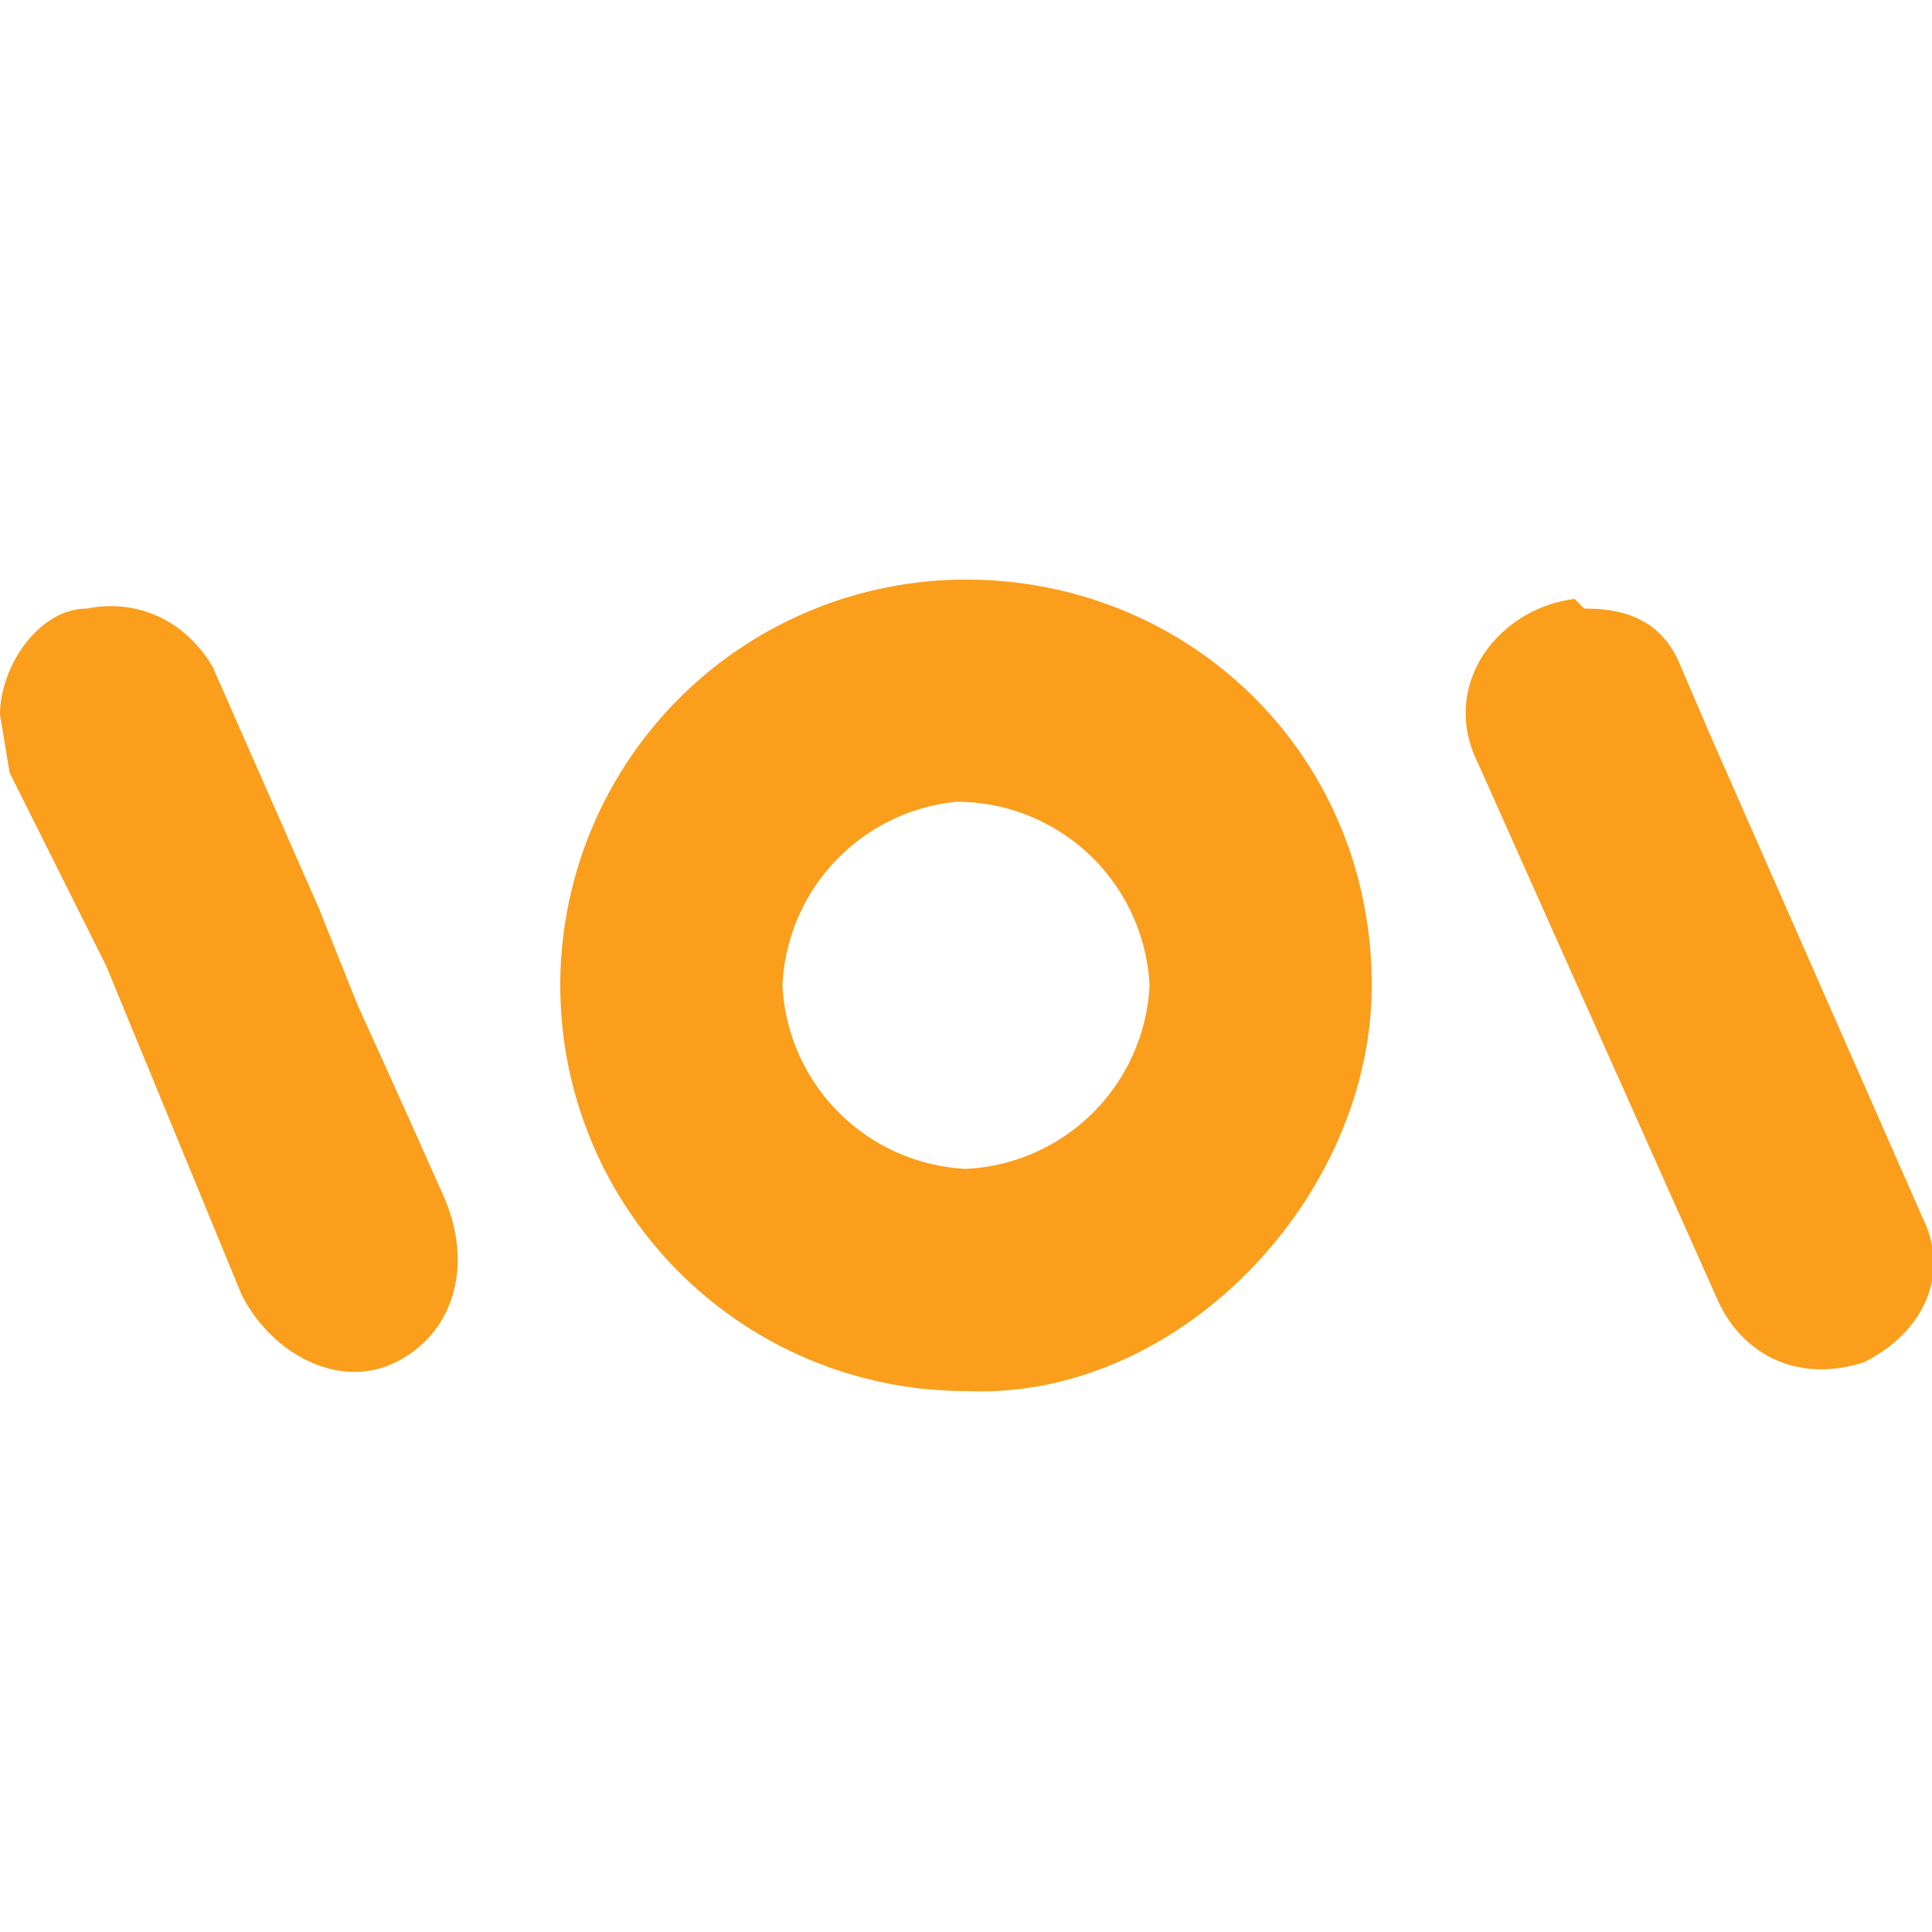
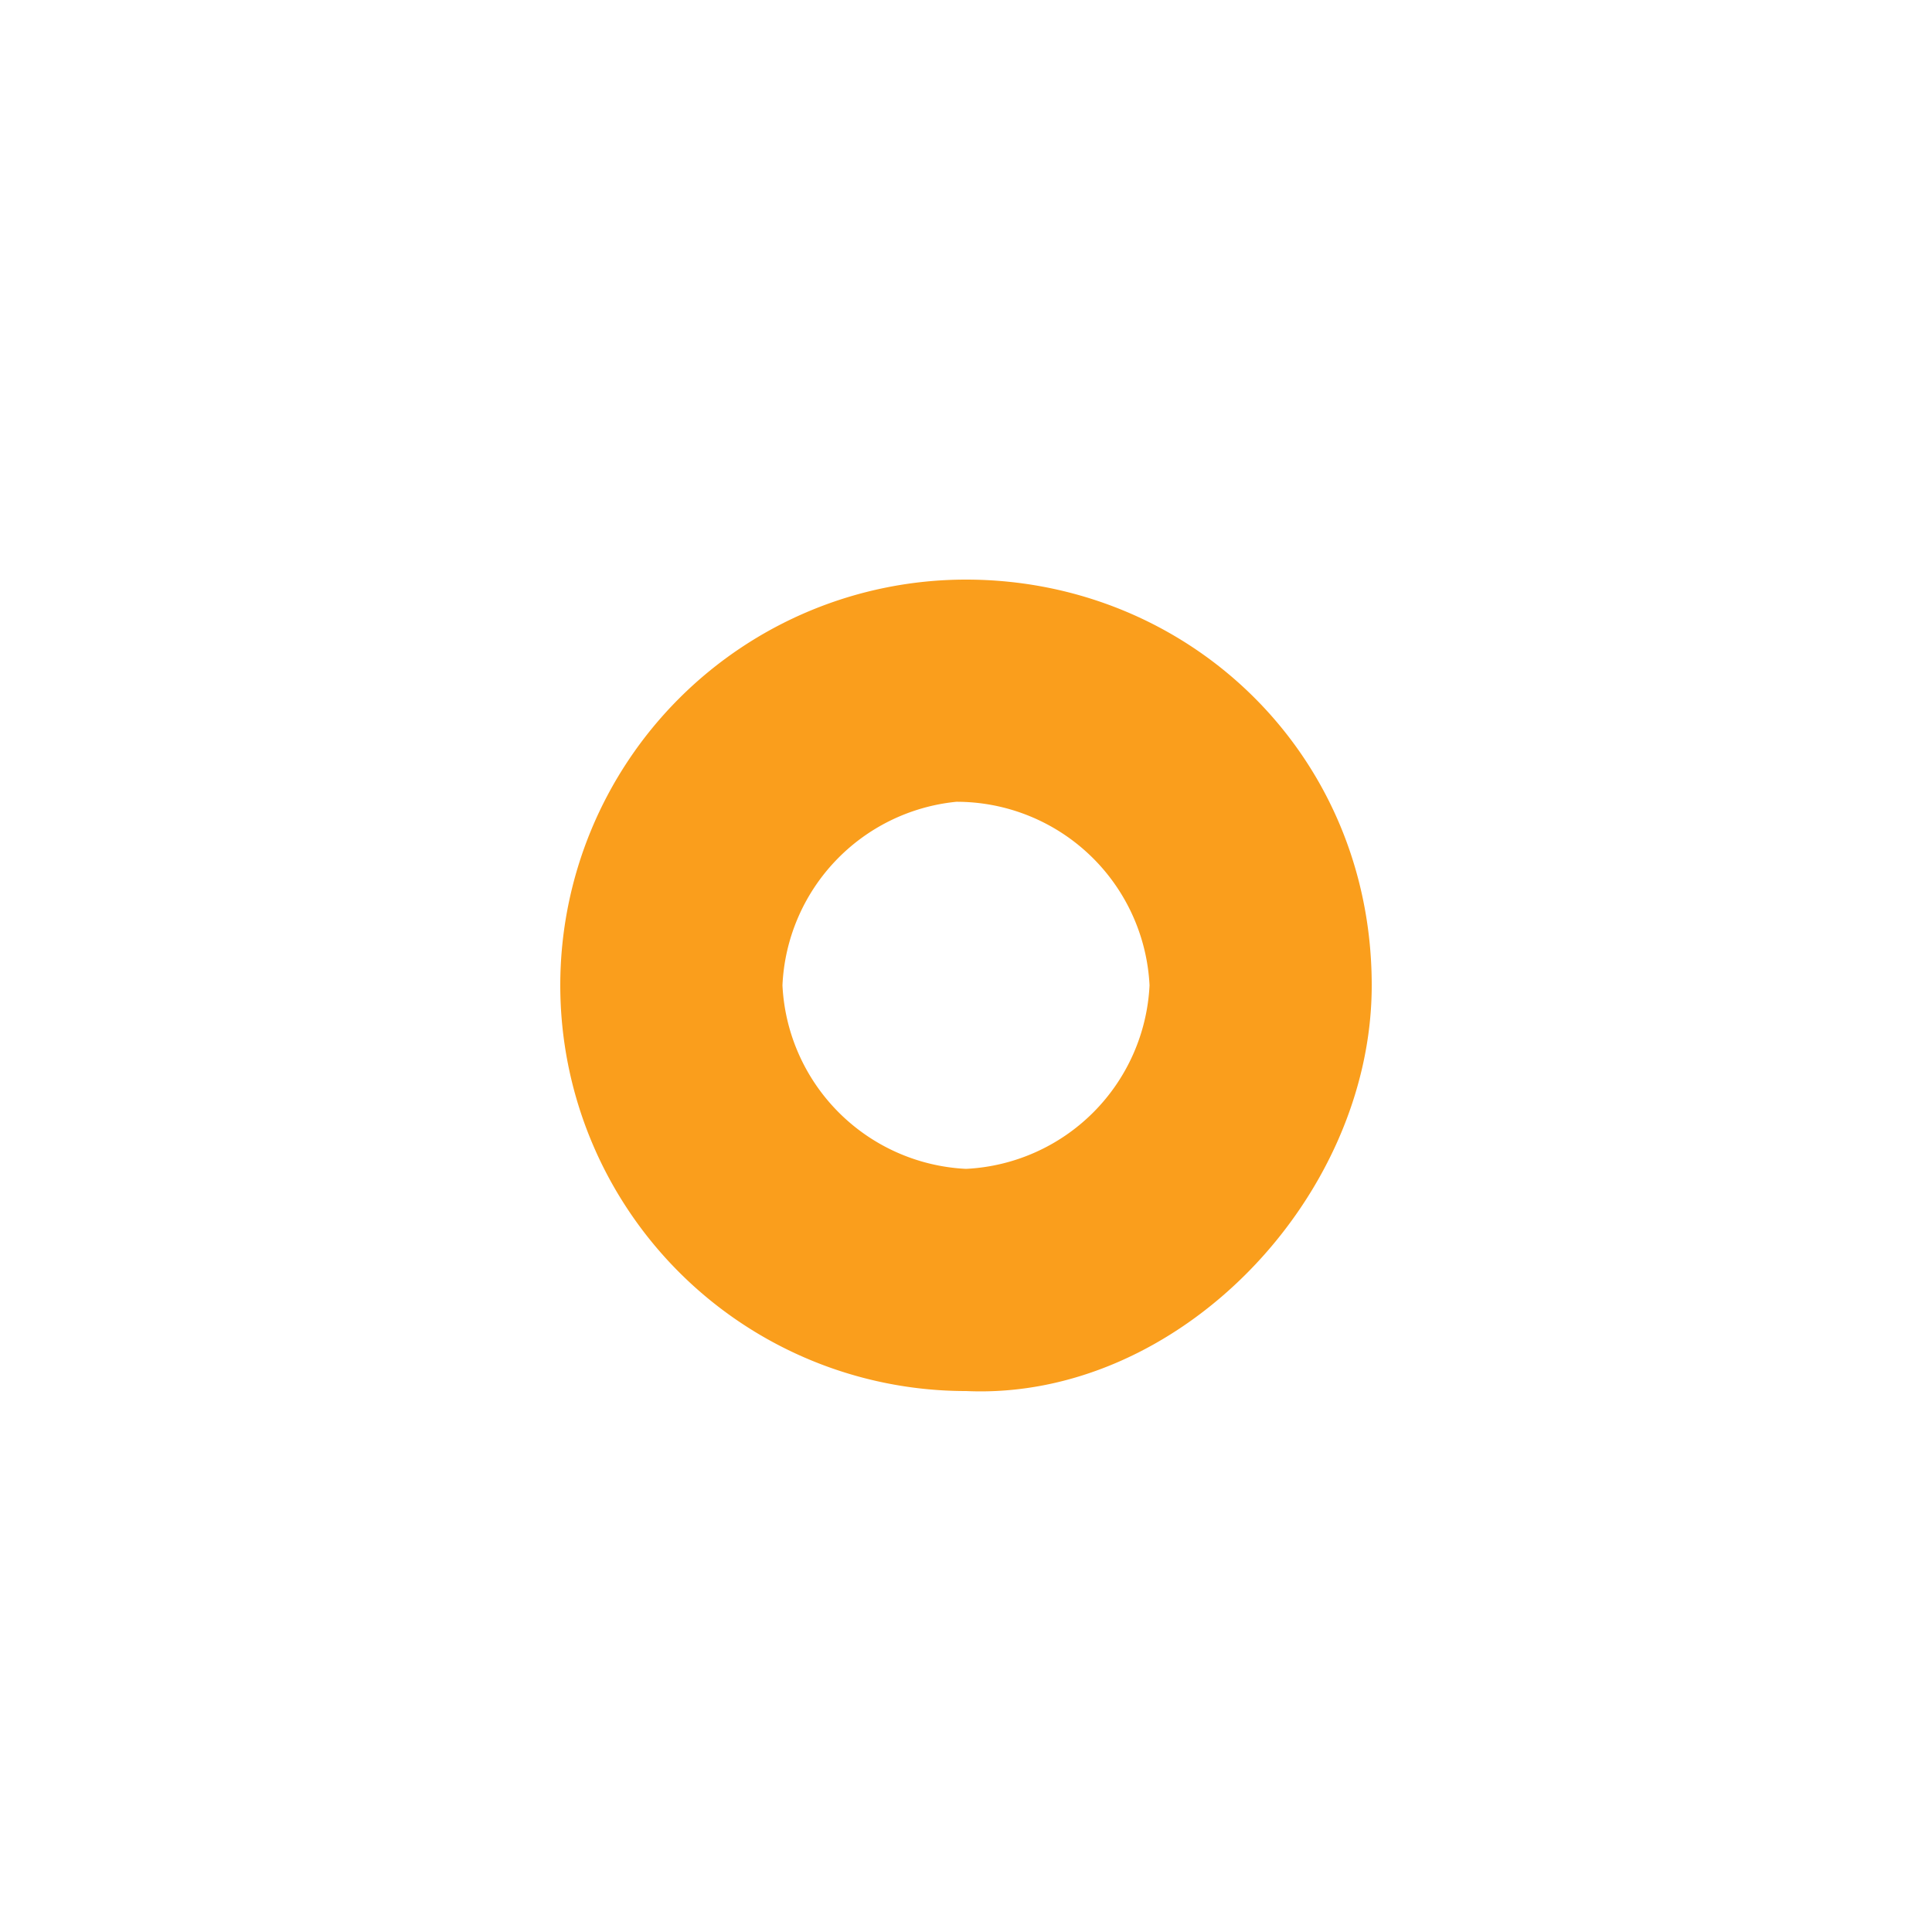
<svg xmlns="http://www.w3.org/2000/svg" fill="none" viewBox="0 0 20 20">
  <path fill="#FA9E1C" fill-rule="evenodd" d="M10 14.4A4.2 4.2 0 1 1 10 6c2.3 0 4.2 1.8 4.2 4.2 0 2.2-2 4.3-4.2 4.2Zm1.9-4.2a2 2 0 0 0-2-1.9 2 2 0 0 0-1.8 1.9 2 2 0 0 0 1.9 1.9 2 2 0 0 0 1.9-1.9Z" clip-rule="evenodd" />
-   <path fill="#FA9E1C" d="M16.4 6.3c.4 0 .8.1 1 .6l.3.7 2.2 5c.3.6 0 1.2-.6 1.5-.6.2-1.2 0-1.5-.6l-2.5-5.6c-.4-.8.2-1.6 1-1.7ZM.9 6.3c-.5 0-.9.6-.9 1.1l.1.6 1 2 1.4 3.4c.3.6 1 1 1.6.7.6-.3.8-1 .5-1.7a261.3 261.3 0 0 0-.9-2l-.4-1-1.1-2.5c-.3-.5-.8-.7-1.3-.6Z" />
</svg>